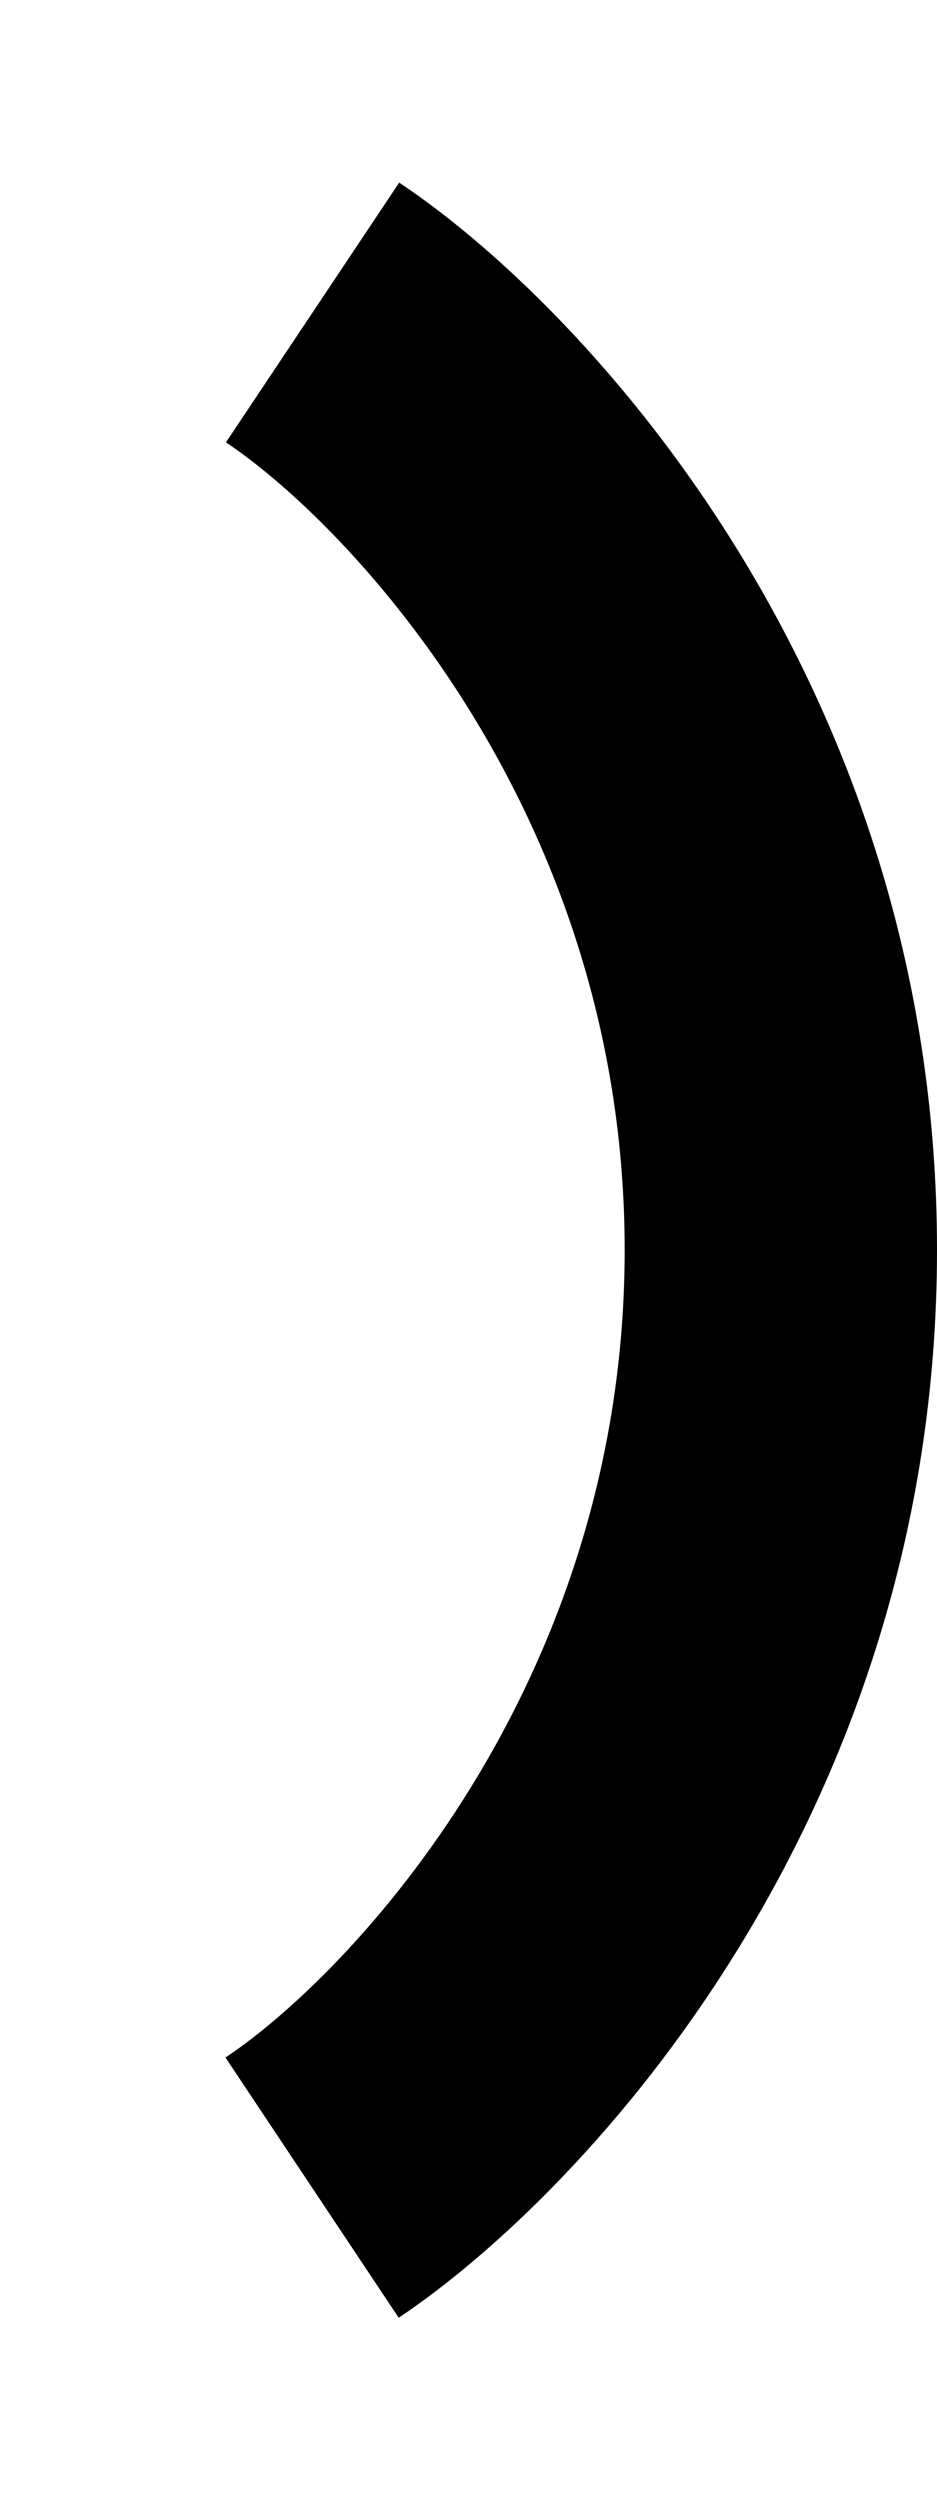
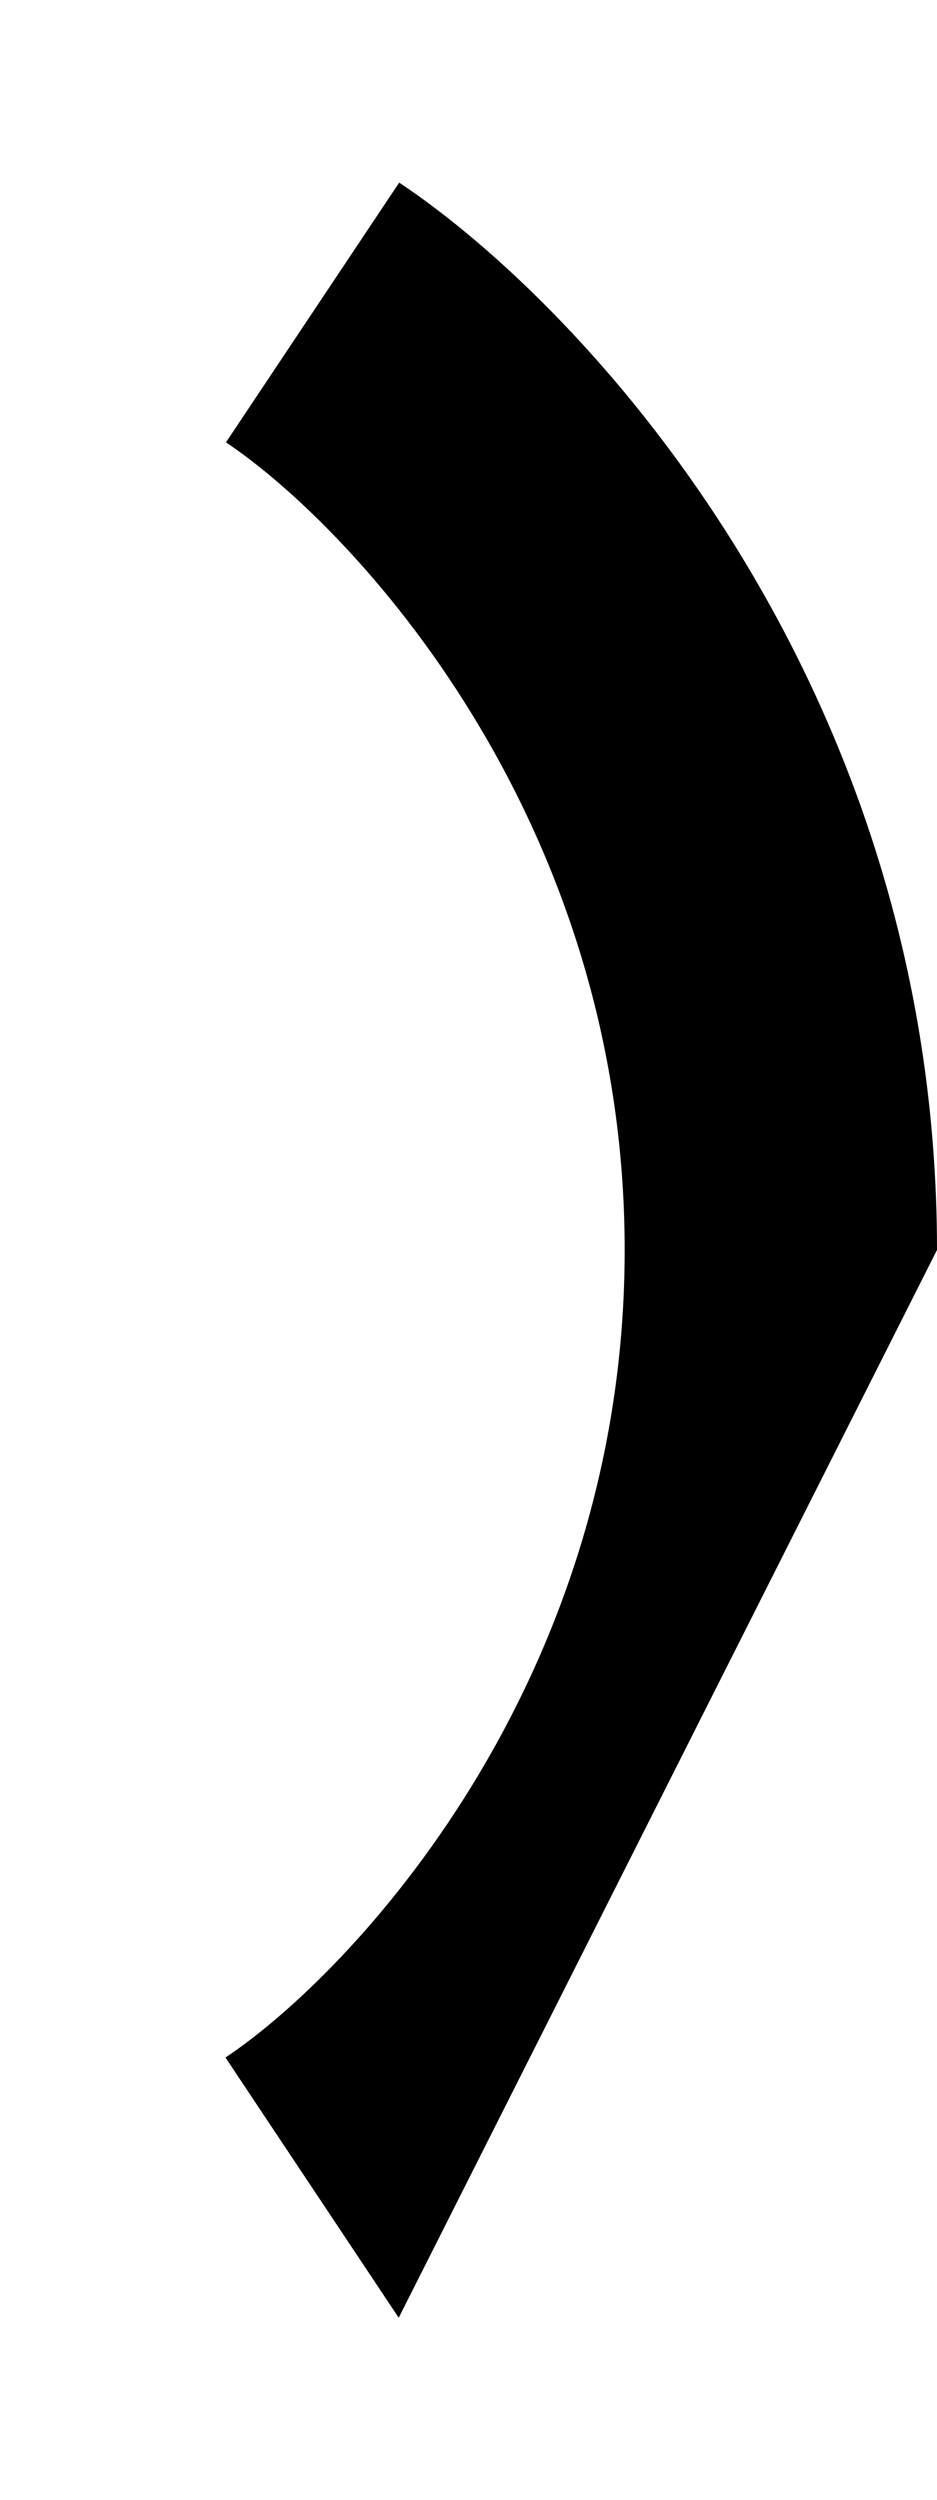
<svg xmlns="http://www.w3.org/2000/svg" viewBox="0 0 192 512">
-   <path d="M192 256C192 140.2 120.1 62.9 81.8 37.4L46.3 90.6C71.9 107.7 128 167 128 256s-56.1 148.3-81.8 165.4l35.5 53.3C120.1 449 192 371.8 192 256z" />
+   <path d="M192 256C192 140.2 120.1 62.9 81.8 37.4L46.3 90.6C71.9 107.7 128 167 128 256s-56.1 148.3-81.8 165.4l35.5 53.3z" />
</svg>